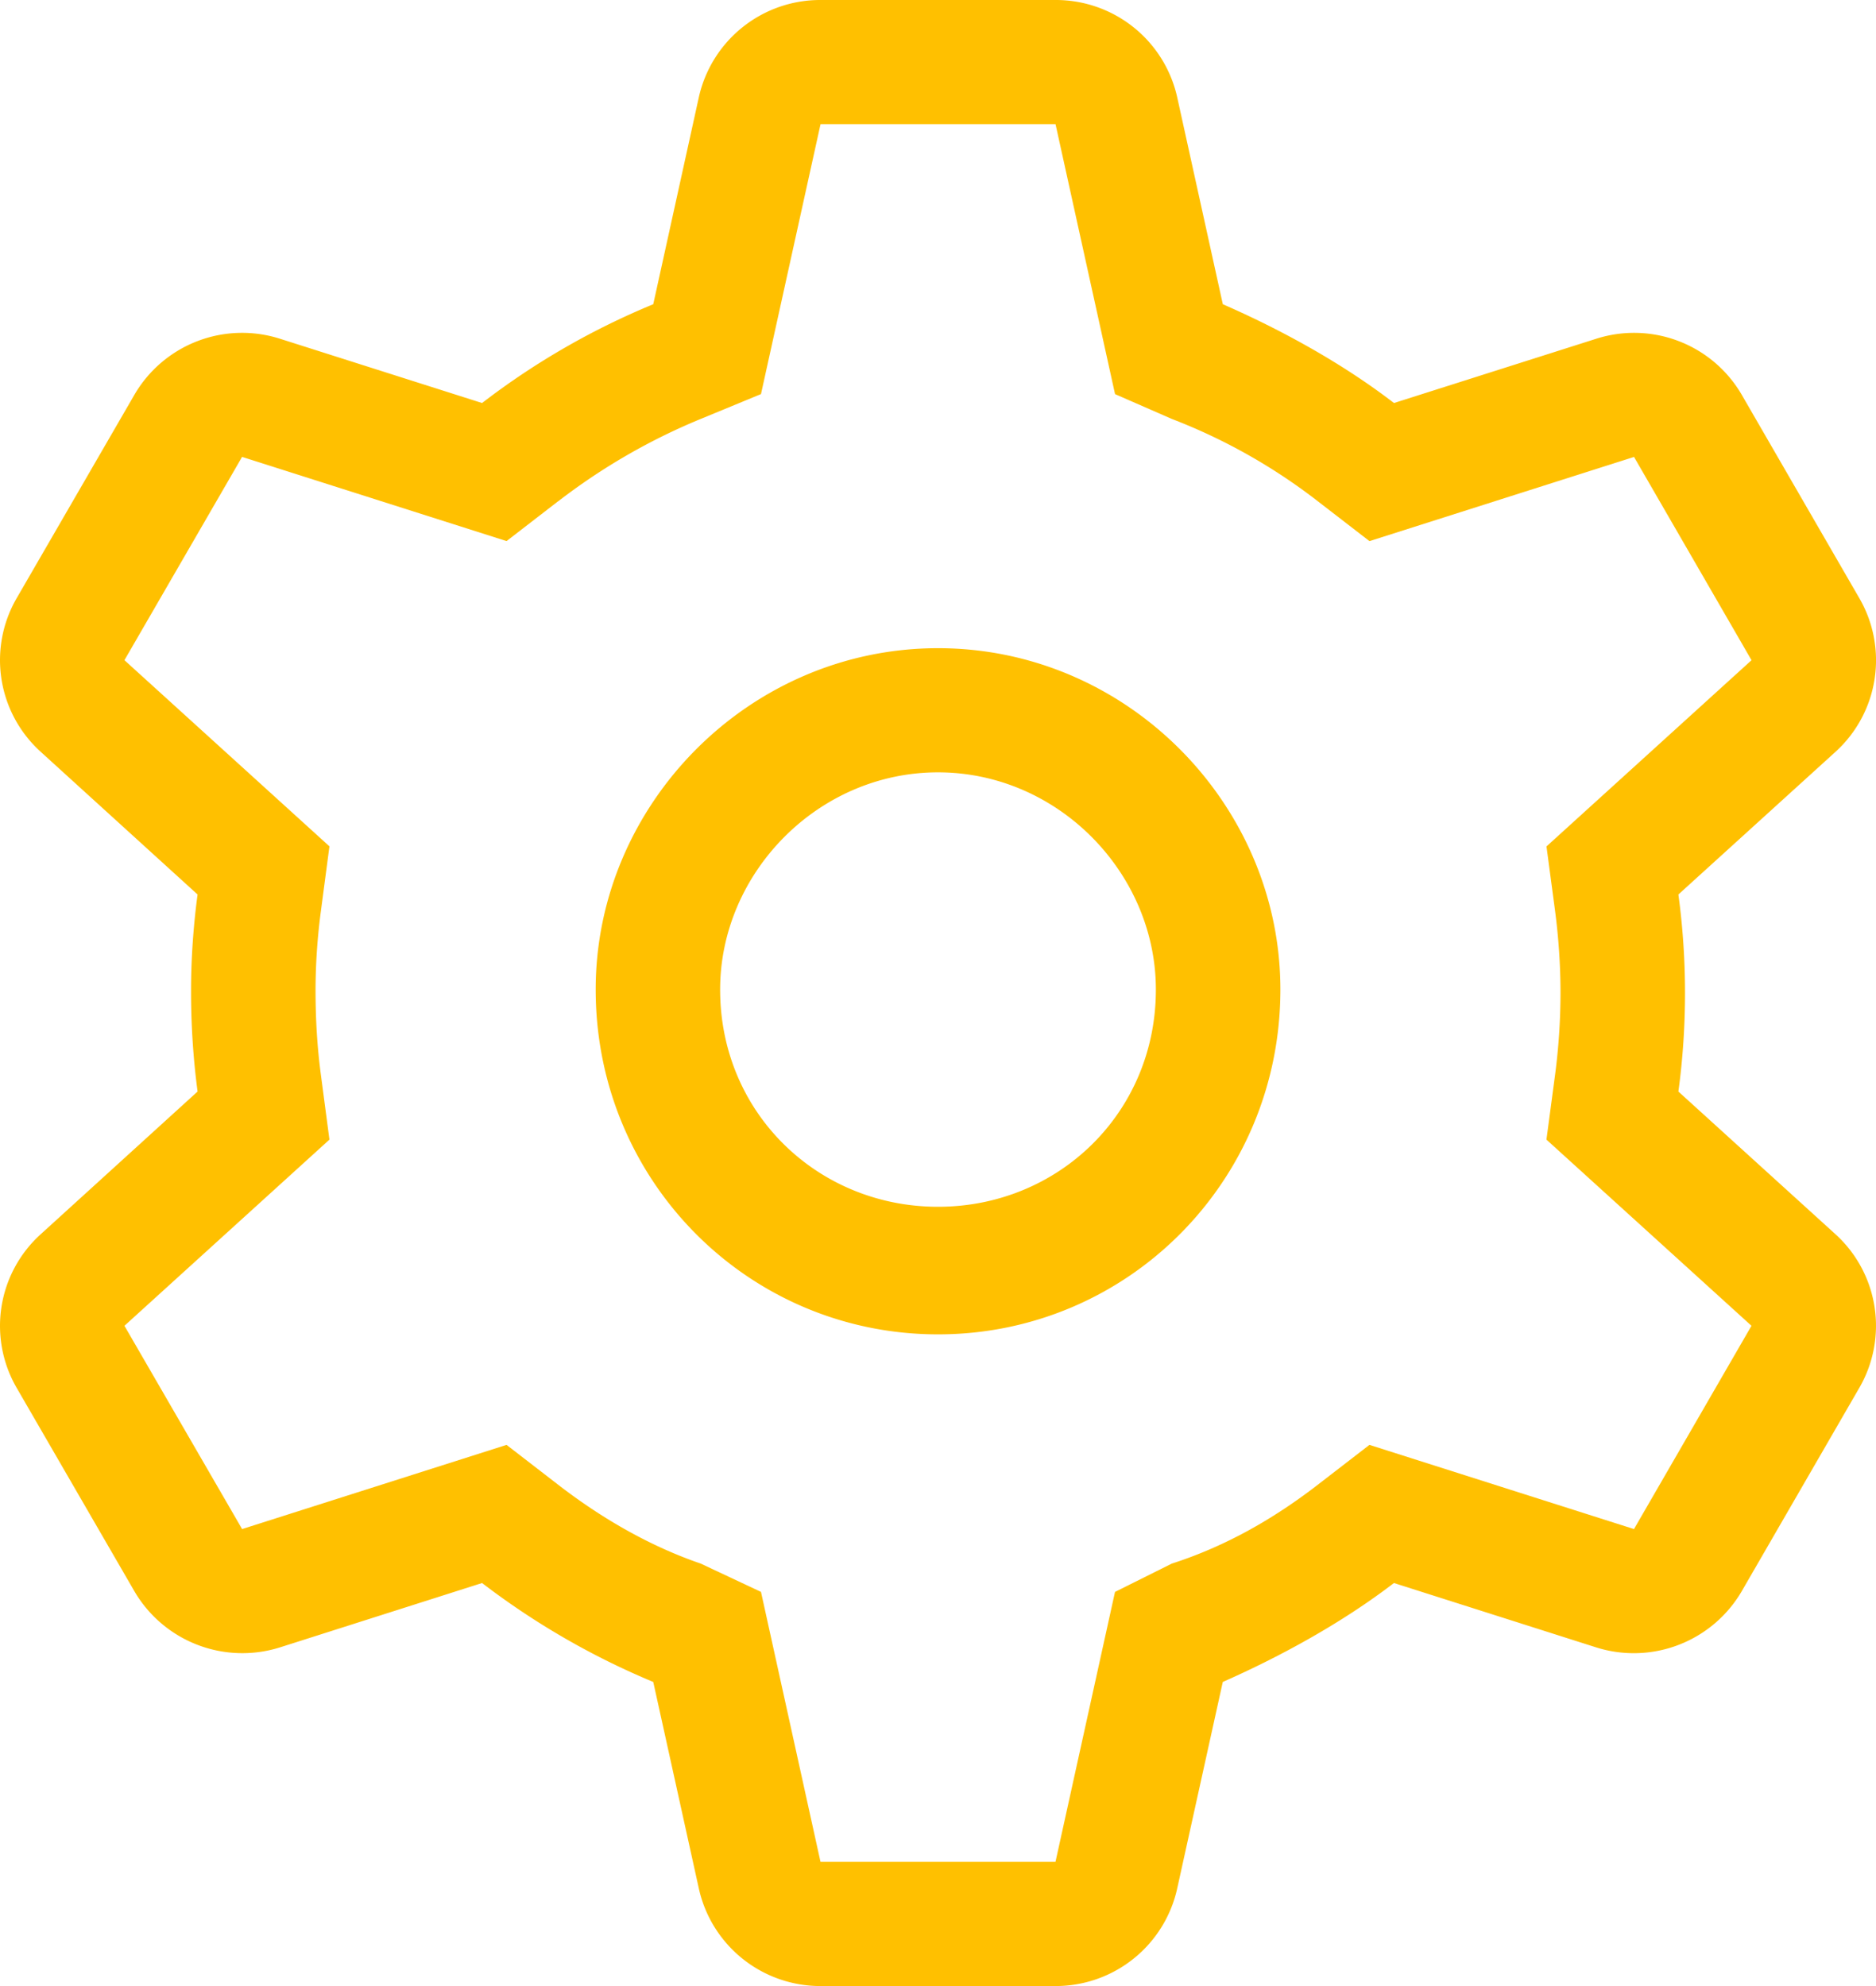
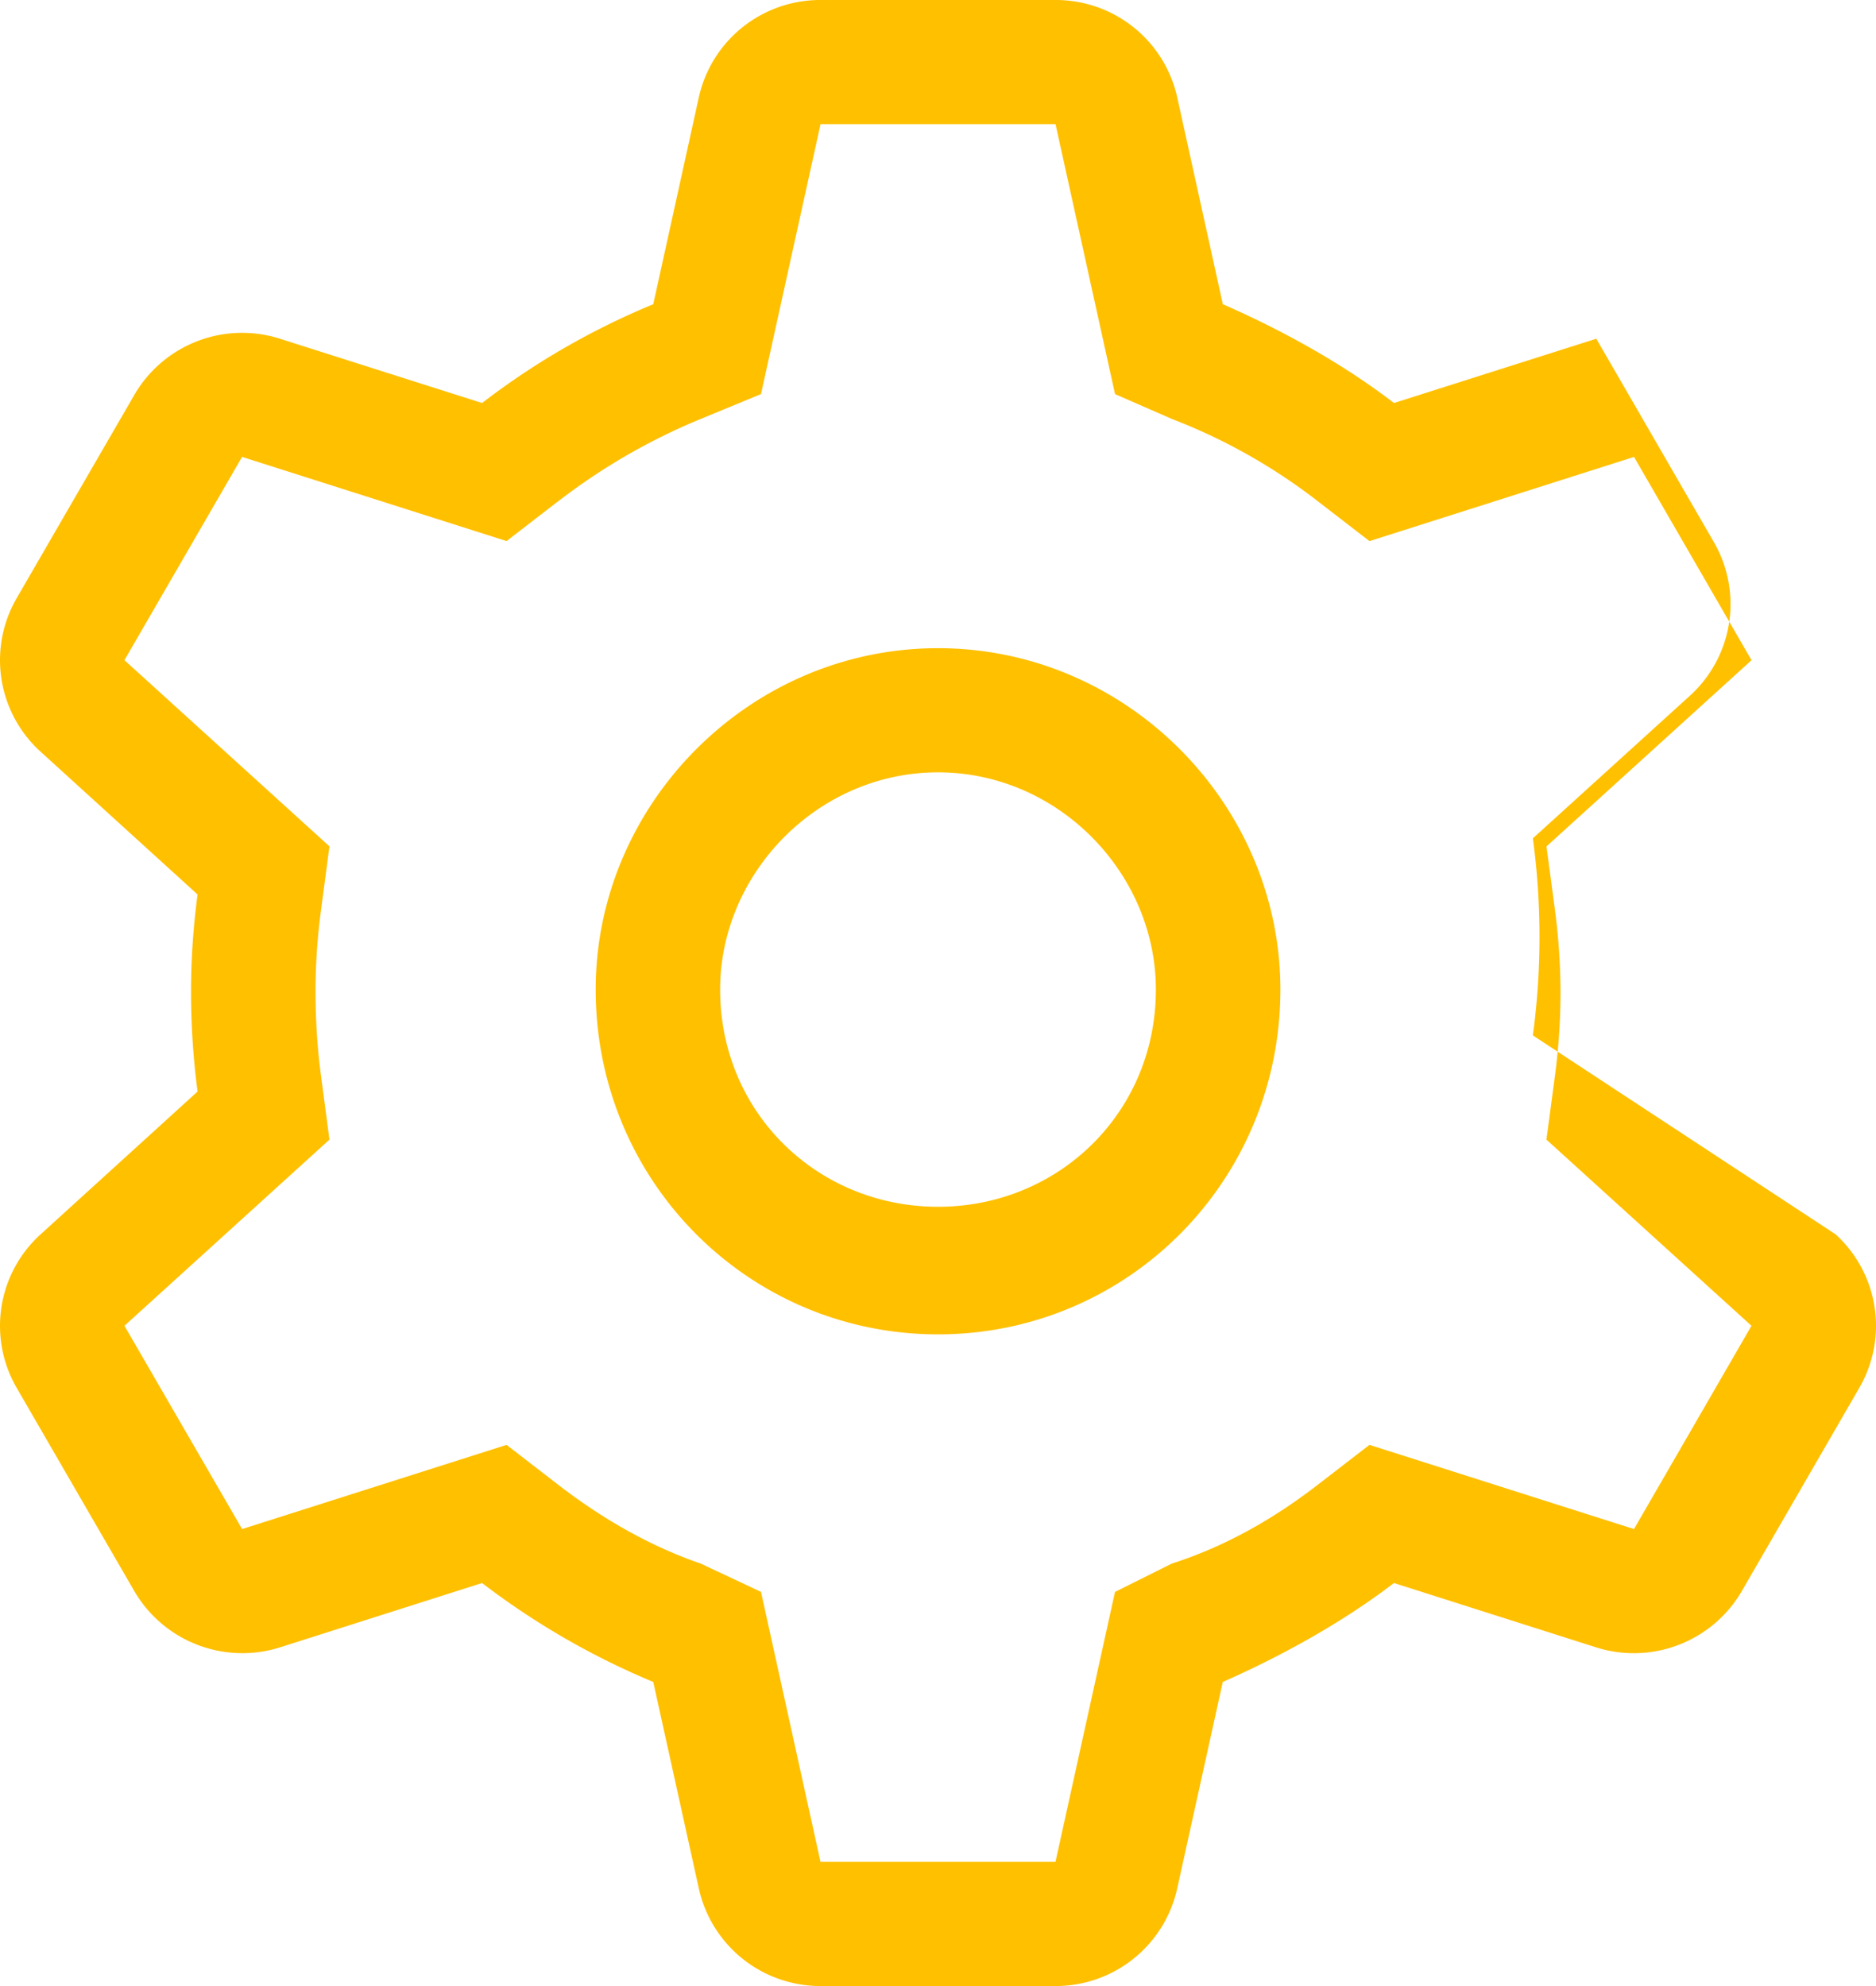
<svg xmlns="http://www.w3.org/2000/svg" width="51" height="54" viewBox="0 0 51 54">
-   <path d="M16.194 26.905c0-5.03 4.167-9.281 9.307-9.281 5.14 0 9.307 4.25 9.307 9.281 0 5.22-4.167 9.376-9.307 9.376-5.14 0-9.307-4.155-9.307-9.376ZM25.5 21c-3.268 0-5.923 2.742-5.923 5.906 0 3.354 2.655 5.906 5.923 5.906 3.268 0 5.923-2.552 5.923-5.906 0-3.164-2.655-5.906-5.923-5.906ZM5.37 24.32 1.105 20.44a3.36 3.36 0 0 1-.651-4.177l3.198-5.526A3.387 3.387 0 0 1 7.61 9.21l5.495 1.748a20.354 20.354 0 0 1 4.654-2.686l1.237-5.618A3.38 3.38 0 0 1 22.306 0h6.389a3.38 3.38 0 0 1 3.31 2.654l1.238 5.618c1.576.689 3.236 1.596 4.653 2.686l5.5-1.748a3.385 3.385 0 0 1 3.956 1.527l3.194 5.526a3.364 3.364 0 0 1-.645 4.177l-4.273 3.881a20.04 20.04 0 0 1 0 5.358L49.9 33.56a3.364 3.364 0 0 1 .645 4.177l-3.194 5.526a3.398 3.398 0 0 1-3.956 1.53l-5.5-1.751c-1.417 1.086-3.077 1.993-4.653 2.69l-1.238 5.61A3.383 3.383 0 0 1 28.695 54h-6.388a3.383 3.383 0 0 1-3.31-2.658l-1.238-5.61a20.801 20.801 0 0 1-4.654-2.69l-5.495 1.75a3.4 3.4 0 0 1-3.958-1.529L.454 37.737a3.36 3.36 0 0 1 .651-4.177l4.266-3.881a20.744 20.744 0 0 1-.177-2.774c0-.812.06-1.709.177-2.584Zm9.807-10.694-1.406 1.086-7.19-2.289-3.198 5.527 5.573 5.062-.231 1.751a16.561 16.561 0 0 0-.147 2.141c0 .854.05 1.603.147 2.33l.231 1.752-5.573 5.062 3.199 5.527 7.189-2.289 1.406 1.086c1.174.907 2.486 1.667 3.871 2.141l1.64.77 1.618 7.341h6.388l1.618-7.34 1.544-.77c1.48-.475 2.792-1.235 3.966-2.142l1.407-1.086 7.192 2.289 3.194-5.527-5.574-5.062.233-1.751A17.26 17.26 0 0 0 42.423 27c0-.76-.053-1.508-.148-2.236l-.233-1.75 5.574-5.063-3.194-5.527-7.192 2.289-1.407-1.086a15.62 15.62 0 0 0-3.966-2.236l-1.544-.675-1.618-7.341h-6.388l-1.619 7.34-1.639.676a16.81 16.81 0 0 0-3.87 2.236Z" fill="#FFC000" fill-rule="nonzero" />
+   <path d="M16.194 26.905c0-5.03 4.167-9.281 9.307-9.281 5.14 0 9.307 4.25 9.307 9.281 0 5.22-4.167 9.376-9.307 9.376-5.14 0-9.307-4.155-9.307-9.376ZM25.5 21c-3.268 0-5.923 2.742-5.923 5.906 0 3.354 2.655 5.906 5.923 5.906 3.268 0 5.923-2.552 5.923-5.906 0-3.164-2.655-5.906-5.923-5.906ZM5.37 24.32 1.105 20.44a3.36 3.36 0 0 1-.651-4.177l3.198-5.526A3.387 3.387 0 0 1 7.61 9.21l5.495 1.748a20.354 20.354 0 0 1 4.654-2.686l1.237-5.618A3.38 3.38 0 0 1 22.306 0h6.389a3.38 3.38 0 0 1 3.31 2.654l1.238 5.618c1.576.689 3.236 1.596 4.653 2.686l5.5-1.748l3.194 5.526a3.364 3.364 0 0 1-.645 4.177l-4.273 3.881a20.04 20.04 0 0 1 0 5.358L49.9 33.56a3.364 3.364 0 0 1 .645 4.177l-3.194 5.526a3.398 3.398 0 0 1-3.956 1.53l-5.5-1.751c-1.417 1.086-3.077 1.993-4.653 2.69l-1.238 5.61A3.383 3.383 0 0 1 28.695 54h-6.388a3.383 3.383 0 0 1-3.31-2.658l-1.238-5.61a20.801 20.801 0 0 1-4.654-2.69l-5.495 1.75a3.4 3.4 0 0 1-3.958-1.529L.454 37.737a3.36 3.36 0 0 1 .651-4.177l4.266-3.881a20.744 20.744 0 0 1-.177-2.774c0-.812.06-1.709.177-2.584Zm9.807-10.694-1.406 1.086-7.19-2.289-3.198 5.527 5.573 5.062-.231 1.751a16.561 16.561 0 0 0-.147 2.141c0 .854.05 1.603.147 2.33l.231 1.752-5.573 5.062 3.199 5.527 7.189-2.289 1.406 1.086c1.174.907 2.486 1.667 3.871 2.141l1.64.77 1.618 7.341h6.388l1.618-7.34 1.544-.77c1.48-.475 2.792-1.235 3.966-2.142l1.407-1.086 7.192 2.289 3.194-5.527-5.574-5.062.233-1.751A17.26 17.26 0 0 0 42.423 27c0-.76-.053-1.508-.148-2.236l-.233-1.75 5.574-5.063-3.194-5.527-7.192 2.289-1.407-1.086a15.62 15.62 0 0 0-3.966-2.236l-1.544-.675-1.618-7.341h-6.388l-1.619 7.34-1.639.676a16.81 16.81 0 0 0-3.87 2.236Z" fill="#FFC000" fill-rule="nonzero" />
</svg>